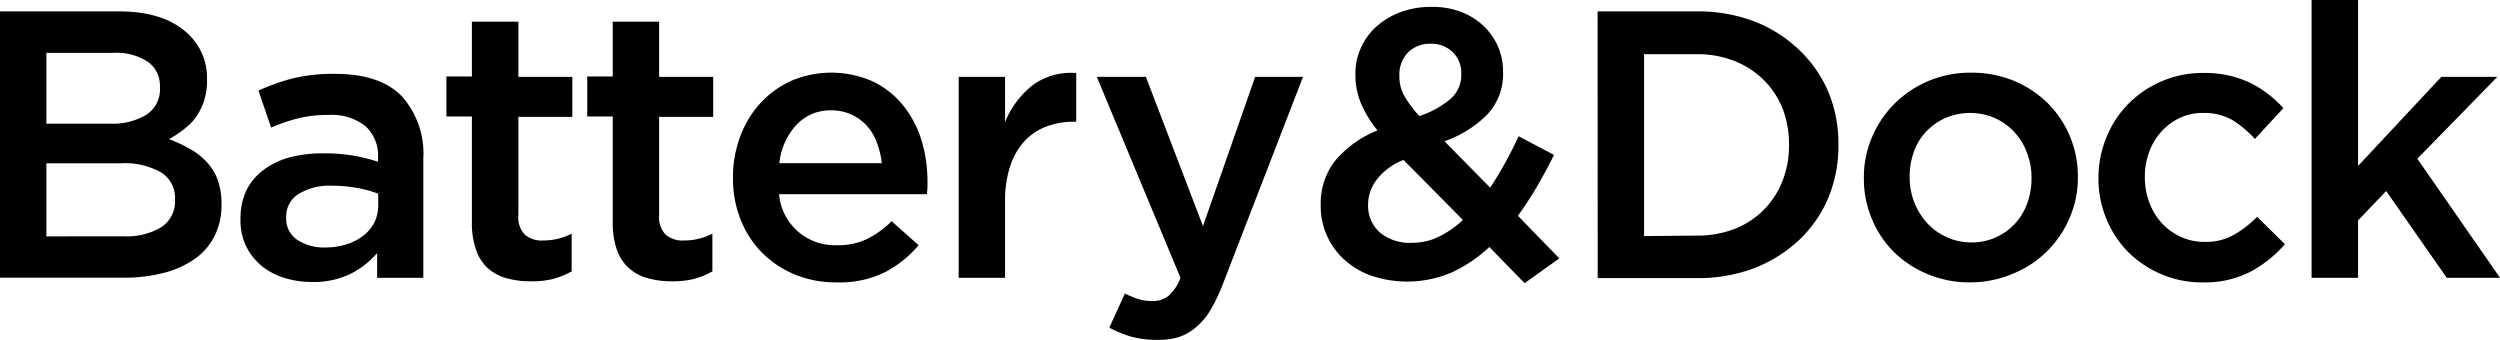
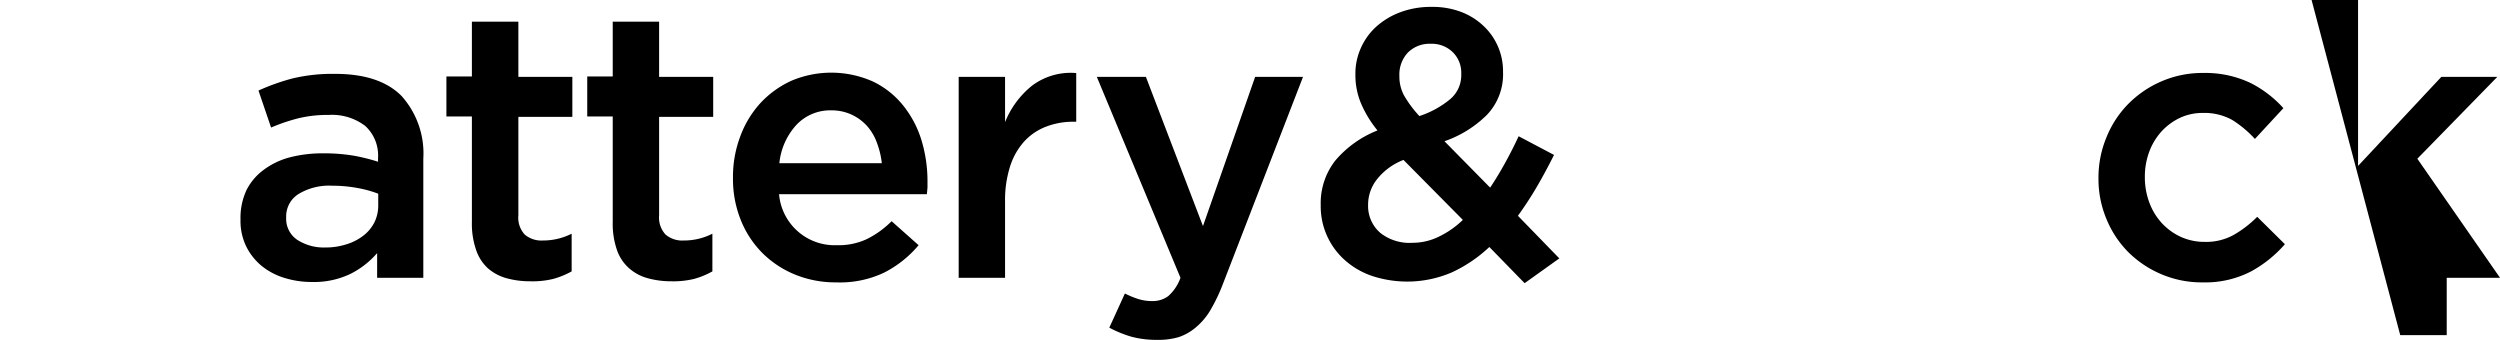
<svg xmlns="http://www.w3.org/2000/svg" id="圖層_1" data-name="圖層 1" viewBox="0 0 250.11 34">
  <title>greenfan_電池</title>
-   <path d="M0,1.14H11.93q4.61,0,7,2.36a6,6,0,0,1,1.78,4.42V8a6.44,6.44,0,0,1-.32,2.15,6.09,6.09,0,0,1-.83,1.63A5.69,5.69,0,0,1,18.31,13a10,10,0,0,1-1.41.92,13.58,13.58,0,0,1,2.14,1,6.72,6.72,0,0,1,1.66,1.31A5.23,5.23,0,0,1,21.78,18a7,7,0,0,1,.38,2.4v.07a6.91,6.91,0,0,1-.7,3.16,6.28,6.28,0,0,1-2,2.29,9.51,9.51,0,0,1-3.12,1.39,15.81,15.81,0,0,1-4,.47H0ZM11,12.37a6.52,6.52,0,0,0,3.64-.89A3,3,0,0,0,16,8.76V8.68a2.93,2.93,0,0,0-1.2-2.49,5.68,5.68,0,0,0-3.47-.9H4.64v7.08Zm1.37,11.27a6.7,6.7,0,0,0,3.76-.91A3.07,3.07,0,0,0,17.51,20v-.08a3,3,0,0,0-1.34-2.64,7.34,7.34,0,0,0-4.12-.94H4.64v7.31Z" />
  <path d="M37.73,27.79V25.32a8.58,8.58,0,0,1-2.63,2.06,8.36,8.36,0,0,1-3.88.83,9.13,9.13,0,0,1-2.74-.4,6.72,6.72,0,0,1-2.27-1.18,6,6,0,0,1-1.56-1.94A5.88,5.88,0,0,1,24.06,22v-.08A6.57,6.57,0,0,1,24.67,19,5.67,5.67,0,0,1,26.37,17,7.52,7.52,0,0,1,29,15.74a13,13,0,0,1,3.26-.4,18.1,18.1,0,0,1,3.1.23,19.22,19.22,0,0,1,2.46.61V15.8a4,4,0,0,0-1.28-3.2,5.47,5.47,0,0,0-3.67-1.1,12.26,12.26,0,0,0-3.05.34,18.73,18.73,0,0,0-2.7.92l-1.26-3.7a21.57,21.57,0,0,1,3.43-1.22,17.24,17.24,0,0,1,4.23-.45q4.48,0,6.66,2.22a8.61,8.61,0,0,1,2.17,6.27V27.79Zm.11-8.41a11.31,11.31,0,0,0-2.07-.57,13.68,13.68,0,0,0-2.53-.23,5.9,5.9,0,0,0-3.39.84,2.64,2.64,0,0,0-1.22,2.28v.08A2.53,2.53,0,0,0,29.75,24a4.87,4.87,0,0,0,2.76.76,6.83,6.83,0,0,0,2.12-.31,5.26,5.26,0,0,0,1.69-.85,3.93,3.93,0,0,0,1.13-1.34,3.79,3.79,0,0,0,.39-1.73Z" />
  <path d="M53,28.14a8.71,8.71,0,0,1-2.34-.31,4.77,4.77,0,0,1-1.86-1A4.38,4.38,0,0,1,47.63,25a8,8,0,0,1-.42-2.79V11.65H44.66v-4h2.55V2.17h4.65V7.69h5.4v4h-5.4v9.86a2.48,2.48,0,0,0,.64,1.92,2.58,2.58,0,0,0,1.83.59,6.3,6.3,0,0,0,2.86-.68v3.77a8.25,8.25,0,0,1-1.87.76A8.7,8.7,0,0,1,53,28.14Z" />
  <path d="M67.12,28.14a8.64,8.64,0,0,1-2.33-.31,4.63,4.63,0,0,1-1.86-1A4.28,4.28,0,0,1,61.72,25a8,8,0,0,1-.42-2.79V11.65H58.75v-4H61.3V2.17h4.64V7.69h5.41v4H65.94v9.86a2.49,2.49,0,0,0,.65,1.92,2.58,2.58,0,0,0,1.83.59,6.23,6.23,0,0,0,2.85-.68v3.77a8,8,0,0,1-1.86.76A8.72,8.72,0,0,1,67.12,28.14Z" />
  <path d="M83.65,28.25a10.7,10.7,0,0,1-4.06-.76,10,10,0,0,1-3.27-2.13,9.82,9.82,0,0,1-2.19-3.3,11,11,0,0,1-.8-4.24v-.08a11.43,11.43,0,0,1,.72-4.07,10.1,10.1,0,0,1,2-3.33,9.76,9.76,0,0,1,3.1-2.25,10.24,10.24,0,0,1,8.17.06,8.67,8.67,0,0,1,3,2.36A10.38,10.38,0,0,1,92.18,14a14.1,14.1,0,0,1,.61,4.14c0,.2,0,.41,0,.62l-.06.67H77.94a5.58,5.58,0,0,0,5.78,5.1,6.64,6.64,0,0,0,3-.61,9.38,9.38,0,0,0,2.48-1.79l2.7,2.4a11,11,0,0,1-3.44,2.74A10.31,10.31,0,0,1,83.65,28.25Zm4.57-11.92a8.25,8.25,0,0,0-.5-2.07,5.1,5.1,0,0,0-1-1.68,4.81,4.81,0,0,0-1.54-1.12,4.74,4.74,0,0,0-2-.42,4.64,4.64,0,0,0-3.52,1.47,6.64,6.64,0,0,0-1.69,3.82Z" />
  <path d="M95.91,7.69h4.64v4.53a8.94,8.94,0,0,1,2.7-3.65,6.43,6.43,0,0,1,4.42-1.26v4.87h-.27a7.46,7.46,0,0,0-2.77.5,5.72,5.72,0,0,0-2.17,1.48,6.75,6.75,0,0,0-1.41,2.5,11.1,11.1,0,0,0-.5,3.48v7.65H95.91Z" />
  <path d="M115.74,34a9.56,9.56,0,0,1-2.57-.32,11.48,11.48,0,0,1-2.19-.9l1.56-3.42a8.79,8.79,0,0,0,1.32.55,4.59,4.59,0,0,0,1.39.21,2.6,2.6,0,0,0,1.63-.5,4.45,4.45,0,0,0,1.22-1.83l-8.37-20.1h4.91l5.71,14.93,5.22-14.93h4.79l-8,20.68A17.43,17.43,0,0,1,121.11,31a6.62,6.62,0,0,1-1.45,1.73,5.14,5.14,0,0,1-1.75,1A7.2,7.2,0,0,1,115.74,34Z" />
  <path d="M149,24.71a14.06,14.06,0,0,1-3.73,2.53,11.27,11.27,0,0,1-7.9.4,7.9,7.9,0,0,1-2.74-1.54,7.2,7.2,0,0,1-2.5-5.54v-.08a6.9,6.9,0,0,1,1.47-4.43,10.63,10.63,0,0,1,4.21-3,11.19,11.19,0,0,1-1.68-2.78,7.31,7.31,0,0,1-.53-2.78V7.39a6.2,6.2,0,0,1,.53-2.55,6.34,6.34,0,0,1,1.52-2.14,7.56,7.56,0,0,1,2.4-1.46,8.7,8.7,0,0,1,3.2-.55,8,8,0,0,1,2.89.49,6.7,6.7,0,0,1,2.23,1.37,6.2,6.2,0,0,1,2,4.57V7.2a5.88,5.88,0,0,1-1.6,4.28,11.24,11.24,0,0,1-4.26,2.65l4.57,4.64c.51-.76,1-1.57,1.48-2.44s.94-1.76,1.37-2.7l3.54,1.87c-.53,1.06-1.09,2.11-1.69,3.14s-1.24,2-1.92,2.95L156,25.85l-3.47,2.48Zm-7.69-.42a5.93,5.93,0,0,0,2.63-.61A9.12,9.12,0,0,0,146.35,22l-5.94-6a6.23,6.23,0,0,0-2.7,2,4.1,4.1,0,0,0-.84,2.45v.08a3.54,3.54,0,0,0,1.26,2.8A4.73,4.73,0,0,0,141.33,24.29ZM142,11.61a9.34,9.34,0,0,0,3.13-1.73,3.13,3.13,0,0,0,1.06-2.42V7.39a2.88,2.88,0,0,0-.85-2.17,3,3,0,0,0-2.19-.84,3.07,3.07,0,0,0-2.31.89A3.21,3.21,0,0,0,140,7.58v.07a4,4,0,0,0,.45,1.87A11.25,11.25,0,0,0,142,11.61Z" />
-   <path d="M159.83,1.14h9.94a15.82,15.82,0,0,1,5.73,1A13.45,13.45,0,0,1,180,5a12.5,12.5,0,0,1,2.92,4.21,13.29,13.29,0,0,1,1,5.23v.08a13.43,13.43,0,0,1-1,5.25A12.38,12.38,0,0,1,180,24a13.82,13.82,0,0,1-4.49,2.82,15.61,15.61,0,0,1-5.73,1h-9.94Zm9.9,22.43a10.3,10.3,0,0,0,3.81-.67A8.43,8.43,0,0,0,176.45,21a8.64,8.64,0,0,0,1.87-2.87,9.7,9.7,0,0,0,.66-3.61v-.08a9.84,9.84,0,0,0-.66-3.63A8.53,8.53,0,0,0,176.45,8a8.62,8.62,0,0,0-2.91-1.89,10.1,10.1,0,0,0-3.81-.69h-5.25v18.2Z" />
-   <path d="M197.11,28.25a10.84,10.84,0,0,1-4.25-.82,10.66,10.66,0,0,1-3.39-2.22,10.36,10.36,0,0,1-3-7.35v-.08a10.1,10.1,0,0,1,.82-4.07,10.48,10.48,0,0,1,5.63-5.6,10.75,10.75,0,0,1,4.28-.84,11.15,11.15,0,0,1,4.29.82,10.68,10.68,0,0,1,3.39,2.25,10.32,10.32,0,0,1,3,7.36v.08a10.06,10.06,0,0,1-.82,4,10.37,10.37,0,0,1-5.65,5.59A10.88,10.88,0,0,1,197.11,28.25Zm.07-4a5.84,5.84,0,0,0,5.64-3.94,7.13,7.13,0,0,0,.42-2.45v-.08a6.74,6.74,0,0,0-.46-2.51,6.07,6.07,0,0,0-3.19-3.45,6.28,6.28,0,0,0-5,0,6.06,6.06,0,0,0-1.91,1.37,5.64,5.64,0,0,0-1.21,2,7.32,7.32,0,0,0-.42,2.47v.08a6.79,6.79,0,0,0,1.72,4.55,6,6,0,0,0,1.93,1.41A5.83,5.83,0,0,0,197.18,24.25Z" />
  <path d="M220.37,28.25a10.32,10.32,0,0,1-4.15-.82,10.52,10.52,0,0,1-3.31-2.22,10.14,10.14,0,0,1-2.18-3.32,10.34,10.34,0,0,1-.79-4v-.08a10.48,10.48,0,0,1,.79-4.05,10.16,10.16,0,0,1,2.18-3.35,10.47,10.47,0,0,1,3.33-2.27,10.29,10.29,0,0,1,4.17-.84,10.55,10.55,0,0,1,4.74,1,11.27,11.27,0,0,1,3.29,2.52l-2.85,3.08A10.87,10.87,0,0,0,223.32,12a5.73,5.73,0,0,0-2.95-.7,5.29,5.29,0,0,0-2.32.51,5.94,5.94,0,0,0-1.83,1.37,6.25,6.25,0,0,0-1.2,2,7.1,7.1,0,0,0-.44,2.47v.08a7.16,7.16,0,0,0,.44,2.51,6.2,6.2,0,0,0,1.24,2.06,6,6,0,0,0,1.9,1.39,5.76,5.76,0,0,0,2.44.51,5.68,5.68,0,0,0,2.87-.7,11,11,0,0,0,2.35-1.81l2.77,2.74a12.24,12.24,0,0,1-3.38,2.72A9.94,9.94,0,0,1,220.37,28.25Z" />
-   <path d="M231.26,0h4.65V16.6l8.33-8.91h5.6l-8,8.19,8.27,11.91h-5.33l-6.06-8.68-2.81,2.94v5.74h-4.65Z" />
+   <path d="M231.26,0h4.65V16.6l8.33-8.91h5.6l-8,8.19,8.27,11.91h-5.33v5.74h-4.65Z" />
</svg>